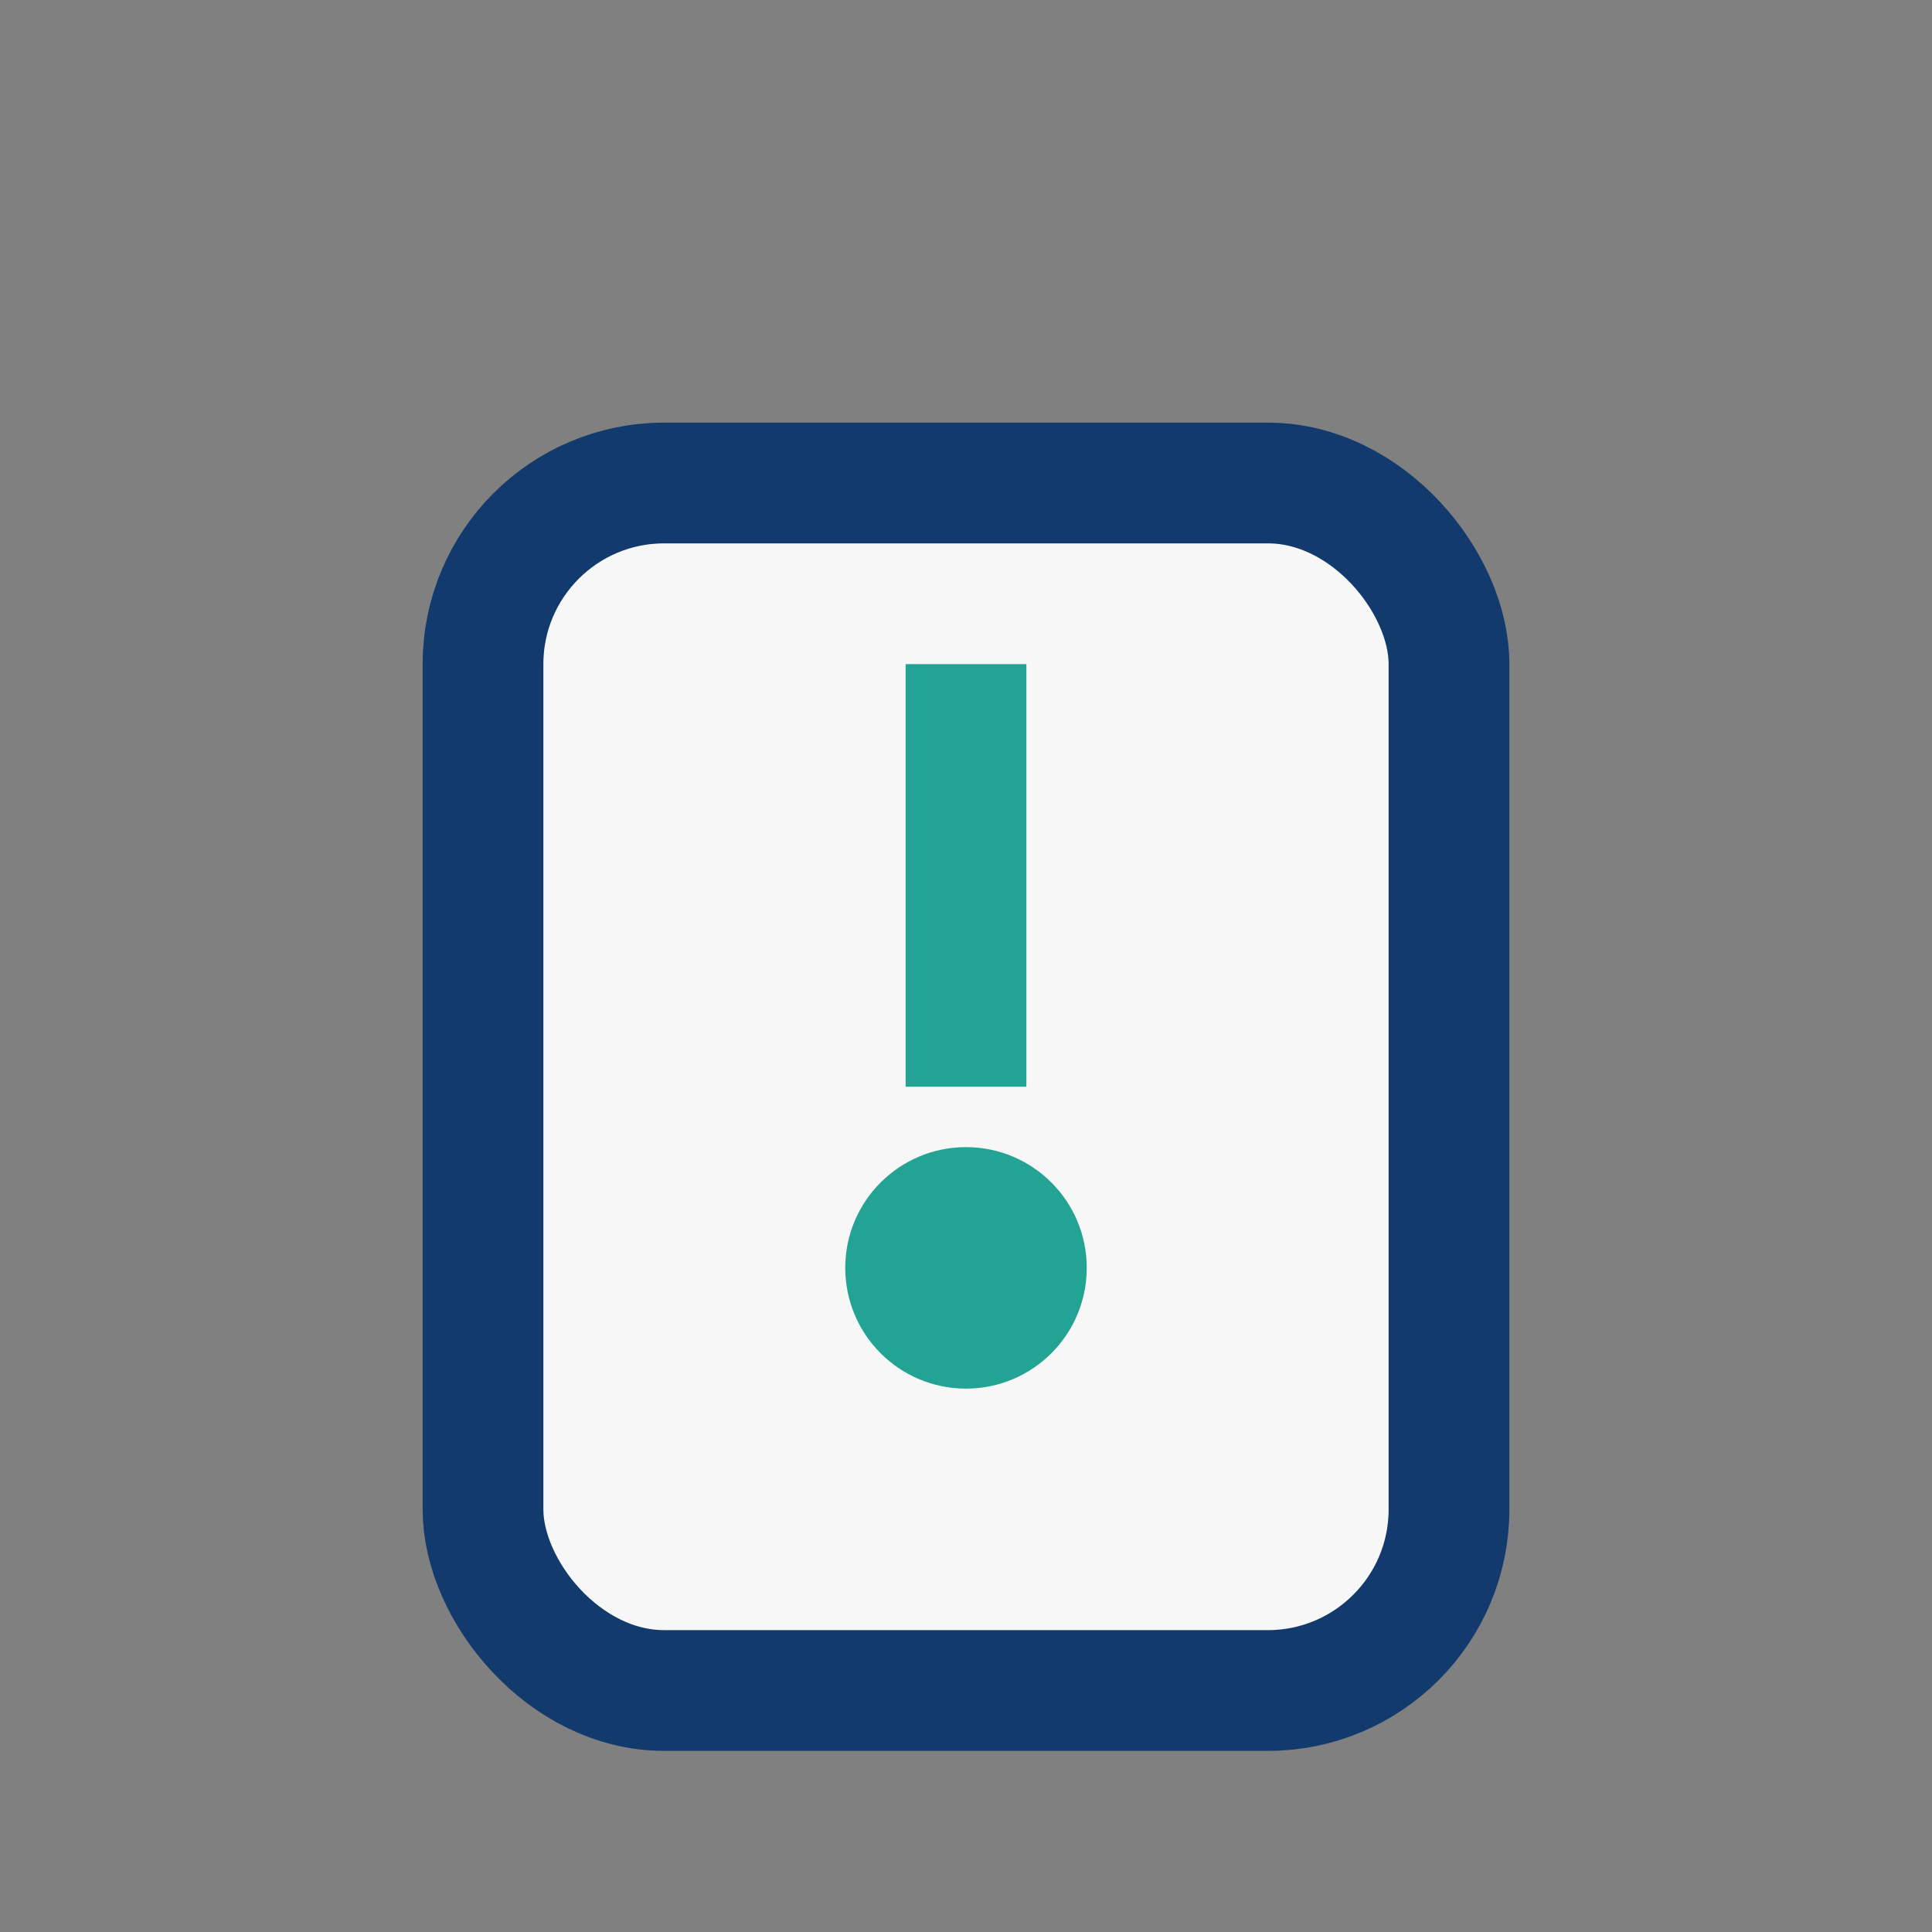
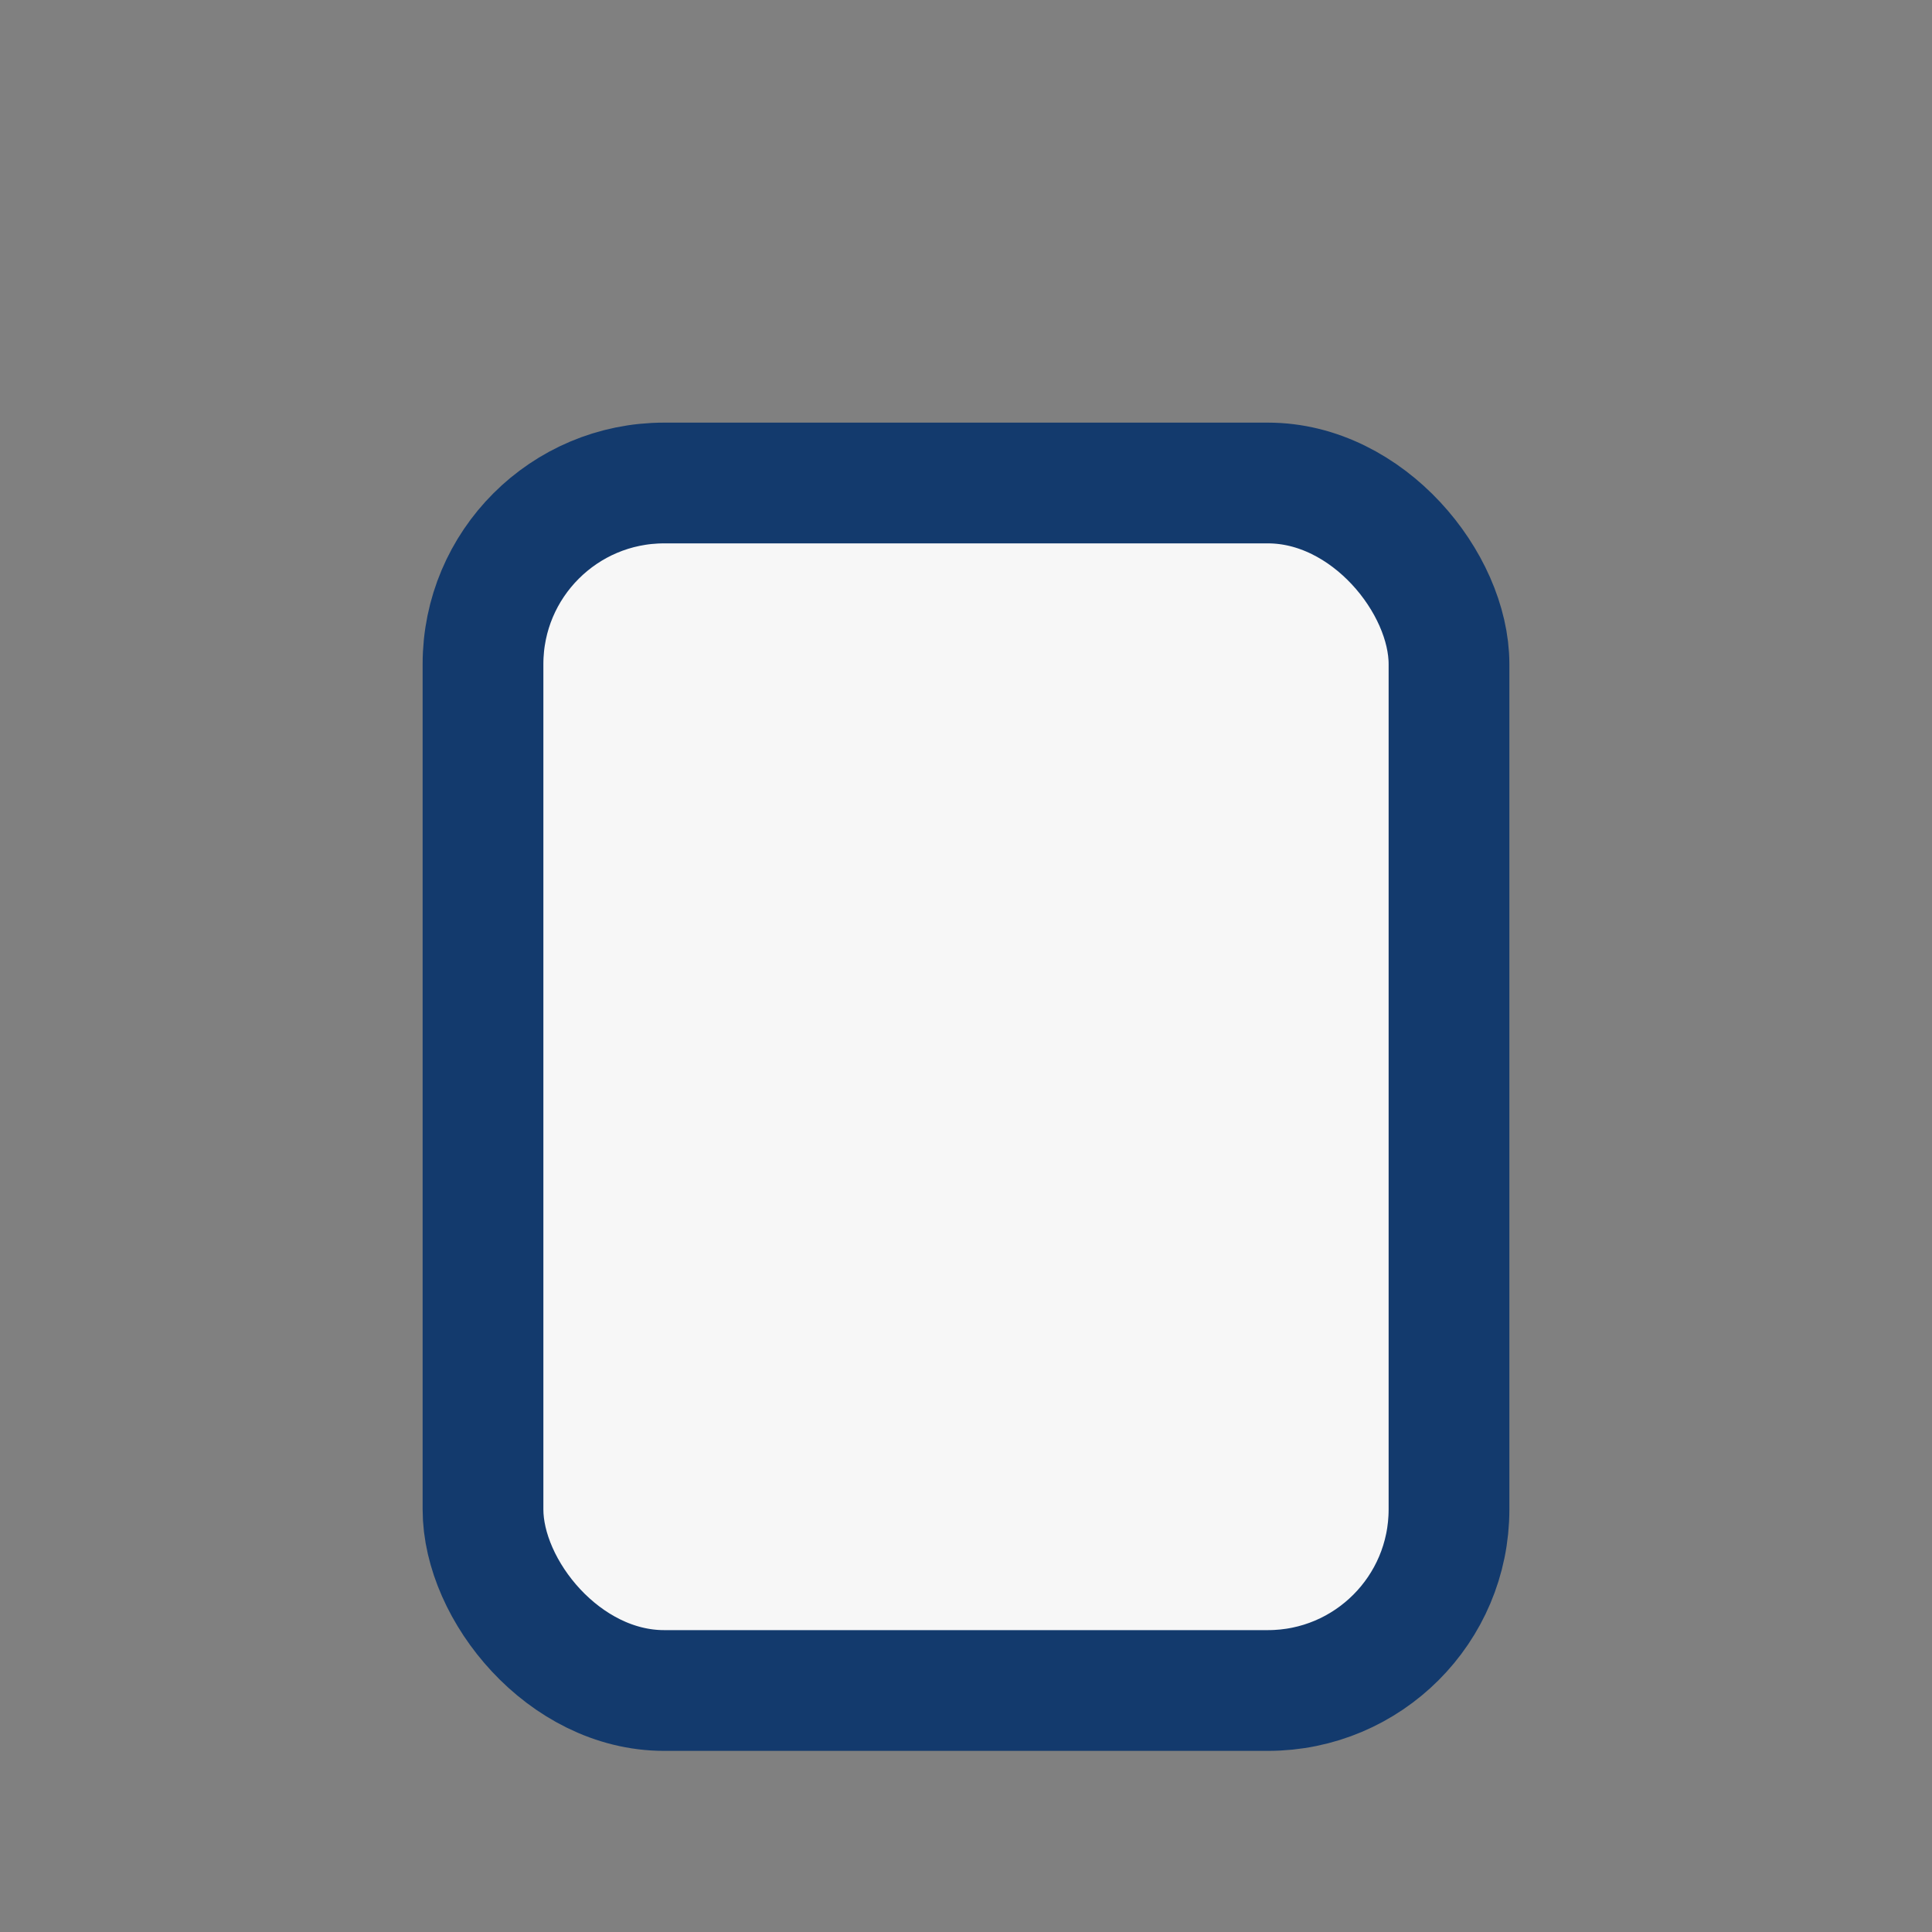
<svg xmlns="http://www.w3.org/2000/svg" width="32" height="32" viewBox="0 0 32 32">
  <rect x="0" y="0" width="32" height="32" fill="#808080" stroke="none" />
  <rect x="8" y="8" width="16" height="20" rx="3" fill="#F7F7F7" stroke="#133A6D" stroke-width="2" />
-   <path d="M16 11v7" stroke="#23A393" stroke-width="2" />
-   <circle cx="16" cy="21" r="2" fill="#23A393" />
</svg>